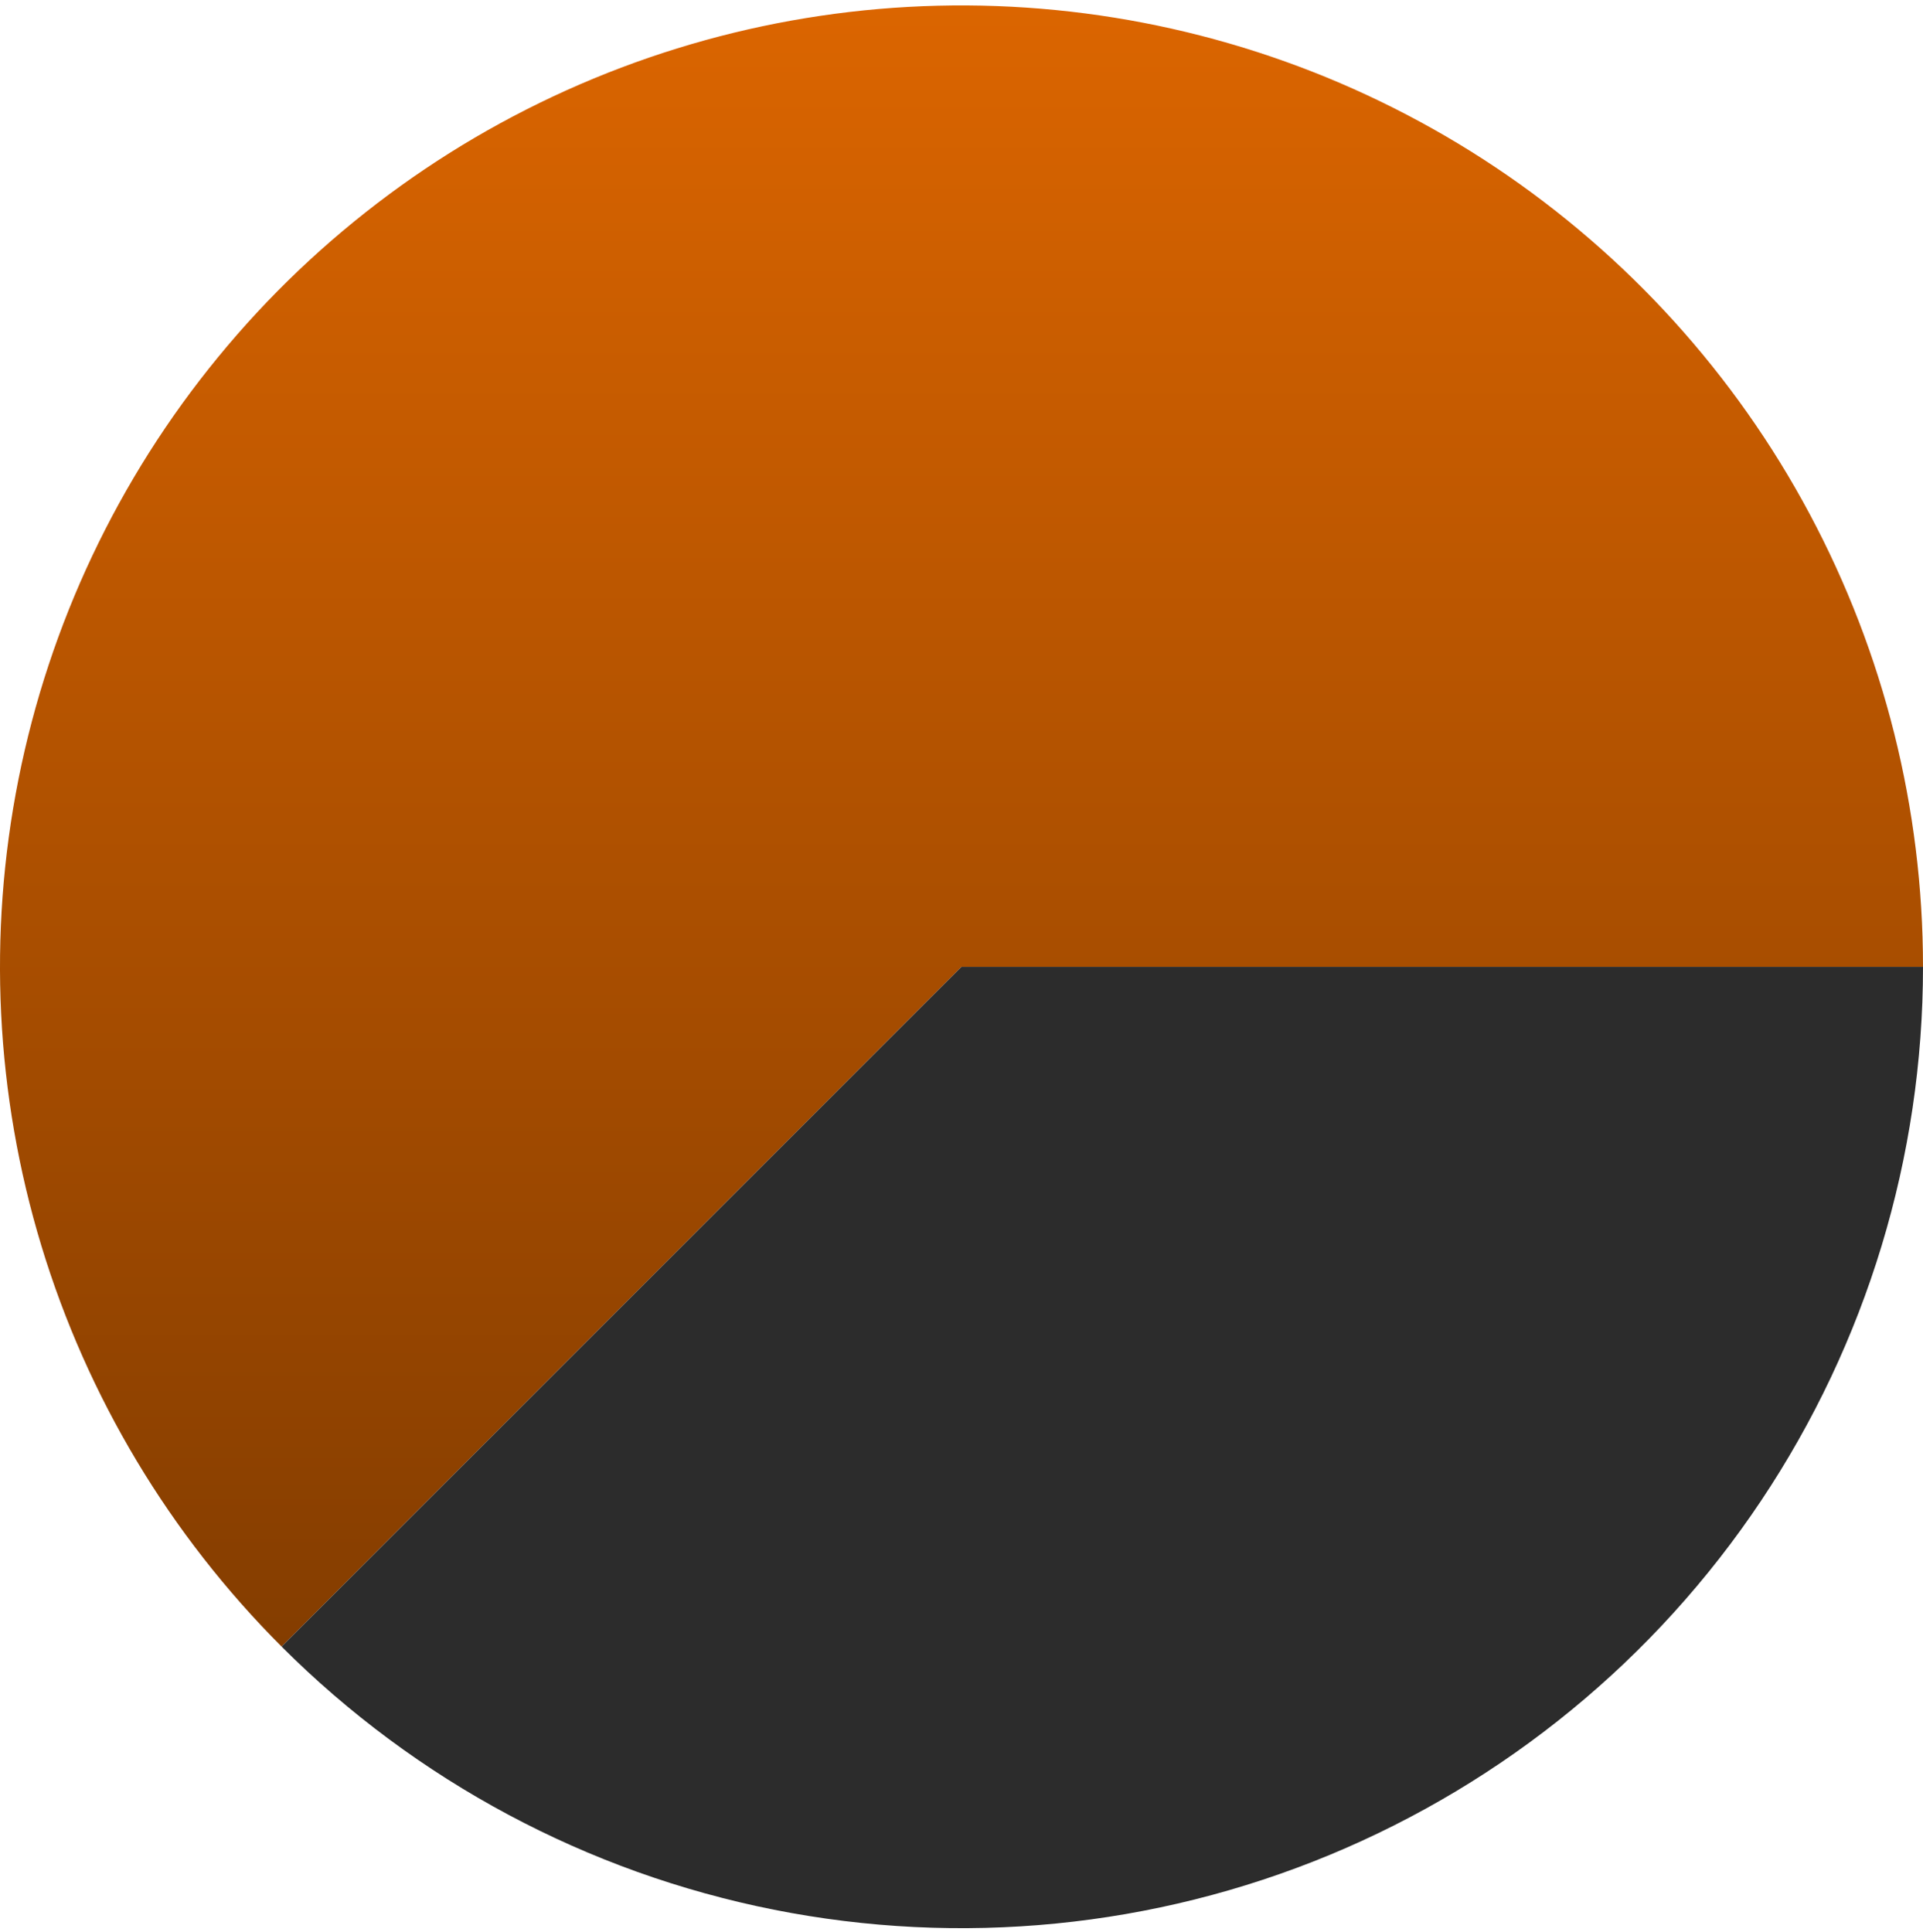
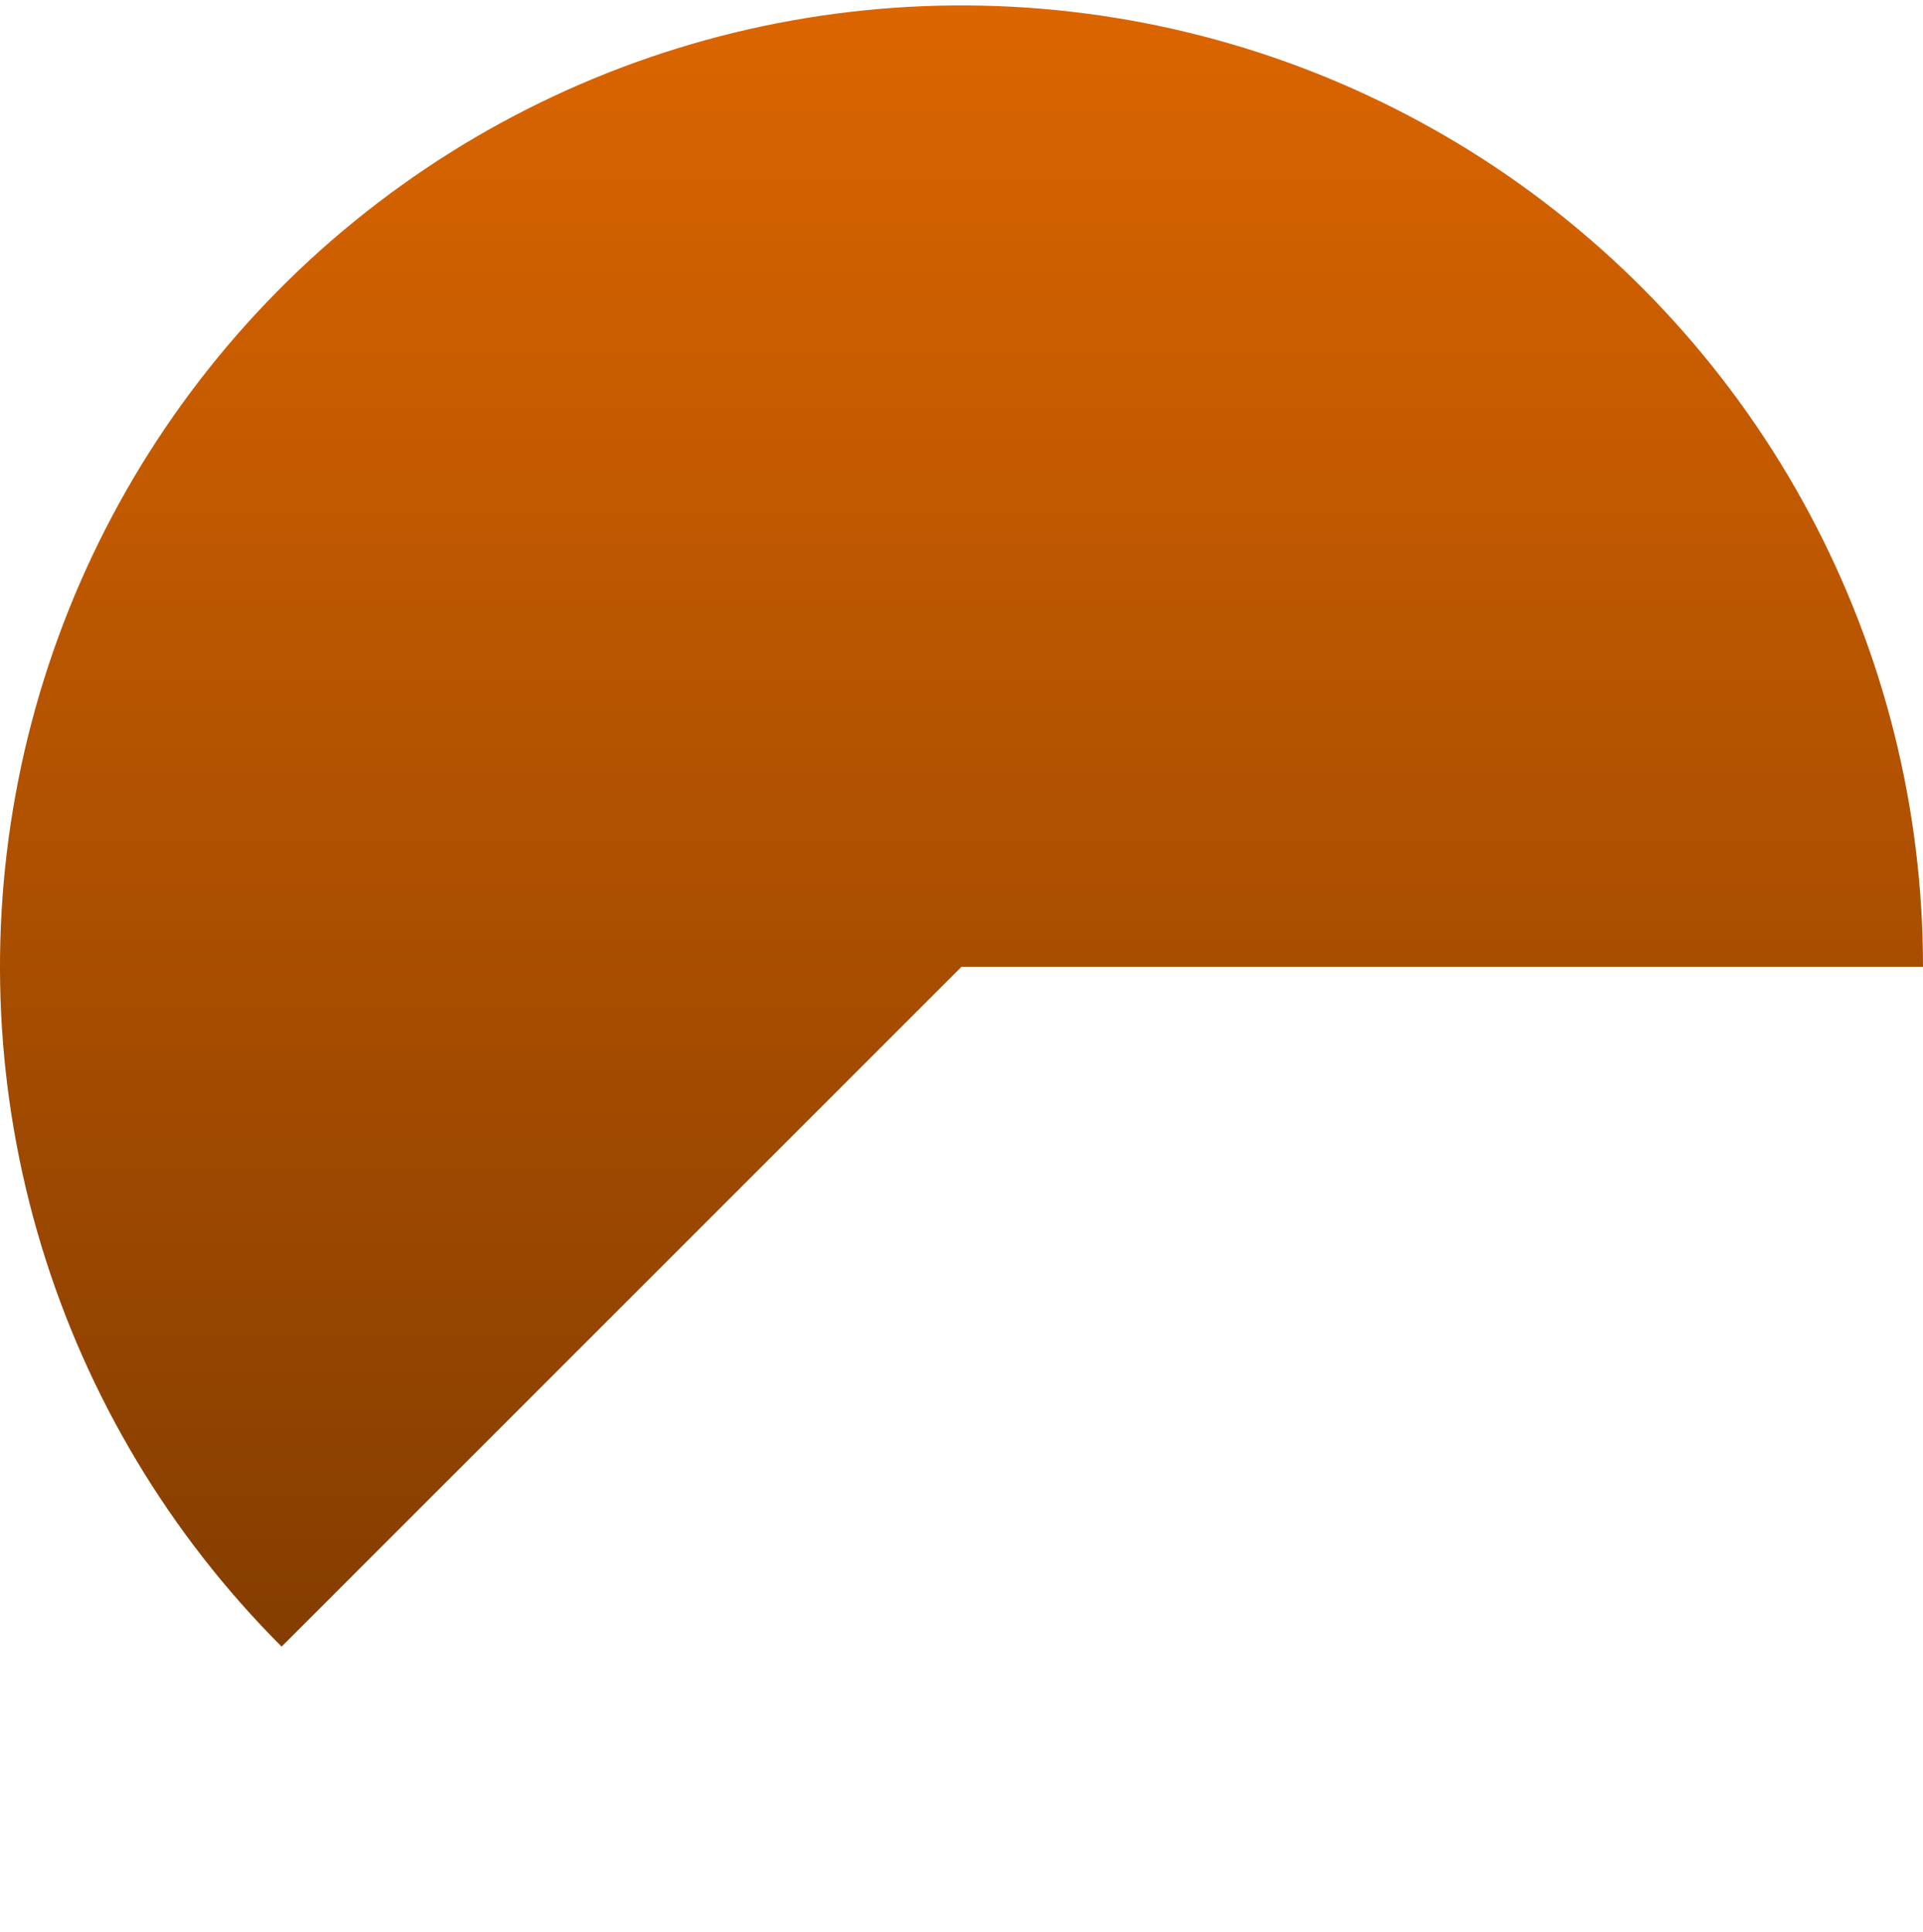
<svg xmlns="http://www.w3.org/2000/svg" width="200" height="201" viewBox="0 0 200 201" fill="none">
  <path d="M200 100.563C200 84.118 195.944 67.927 188.192 53.424C180.44 38.92 169.231 26.553 155.557 17.416C141.883 8.28 126.168 2.657 109.802 1.045C93.436 -0.567 76.925 1.882 61.732 8.175C46.538 14.469 33.132 24.412 22.699 37.124C12.266 49.836 5.13 64.925 1.921 81.054C-1.287 97.183 -0.468 113.855 4.306 129.592C9.08 145.329 17.661 159.645 29.289 171.274L100 100.563H200Z" fill="url(#paint0_linear_531_258)" />
-   <path d="M29.289 171.274C43.275 185.259 61.093 194.783 80.491 198.642C99.889 202.5 119.996 200.52 138.268 192.951C156.541 185.382 172.159 172.565 183.147 156.12C194.135 139.675 200 120.341 200 100.563H100L29.289 171.274Z" fill="#2C2C2C" />
  <defs>
    <linearGradient id="paint0_linear_531_258" x1="100" y1="0.563" x2="100" y2="200.563" gradientUnits="userSpaceOnUse">
      <stop stop-color="#DB6500" />
      <stop offset="1" stop-color="#753600" />
    </linearGradient>
  </defs>
</svg>